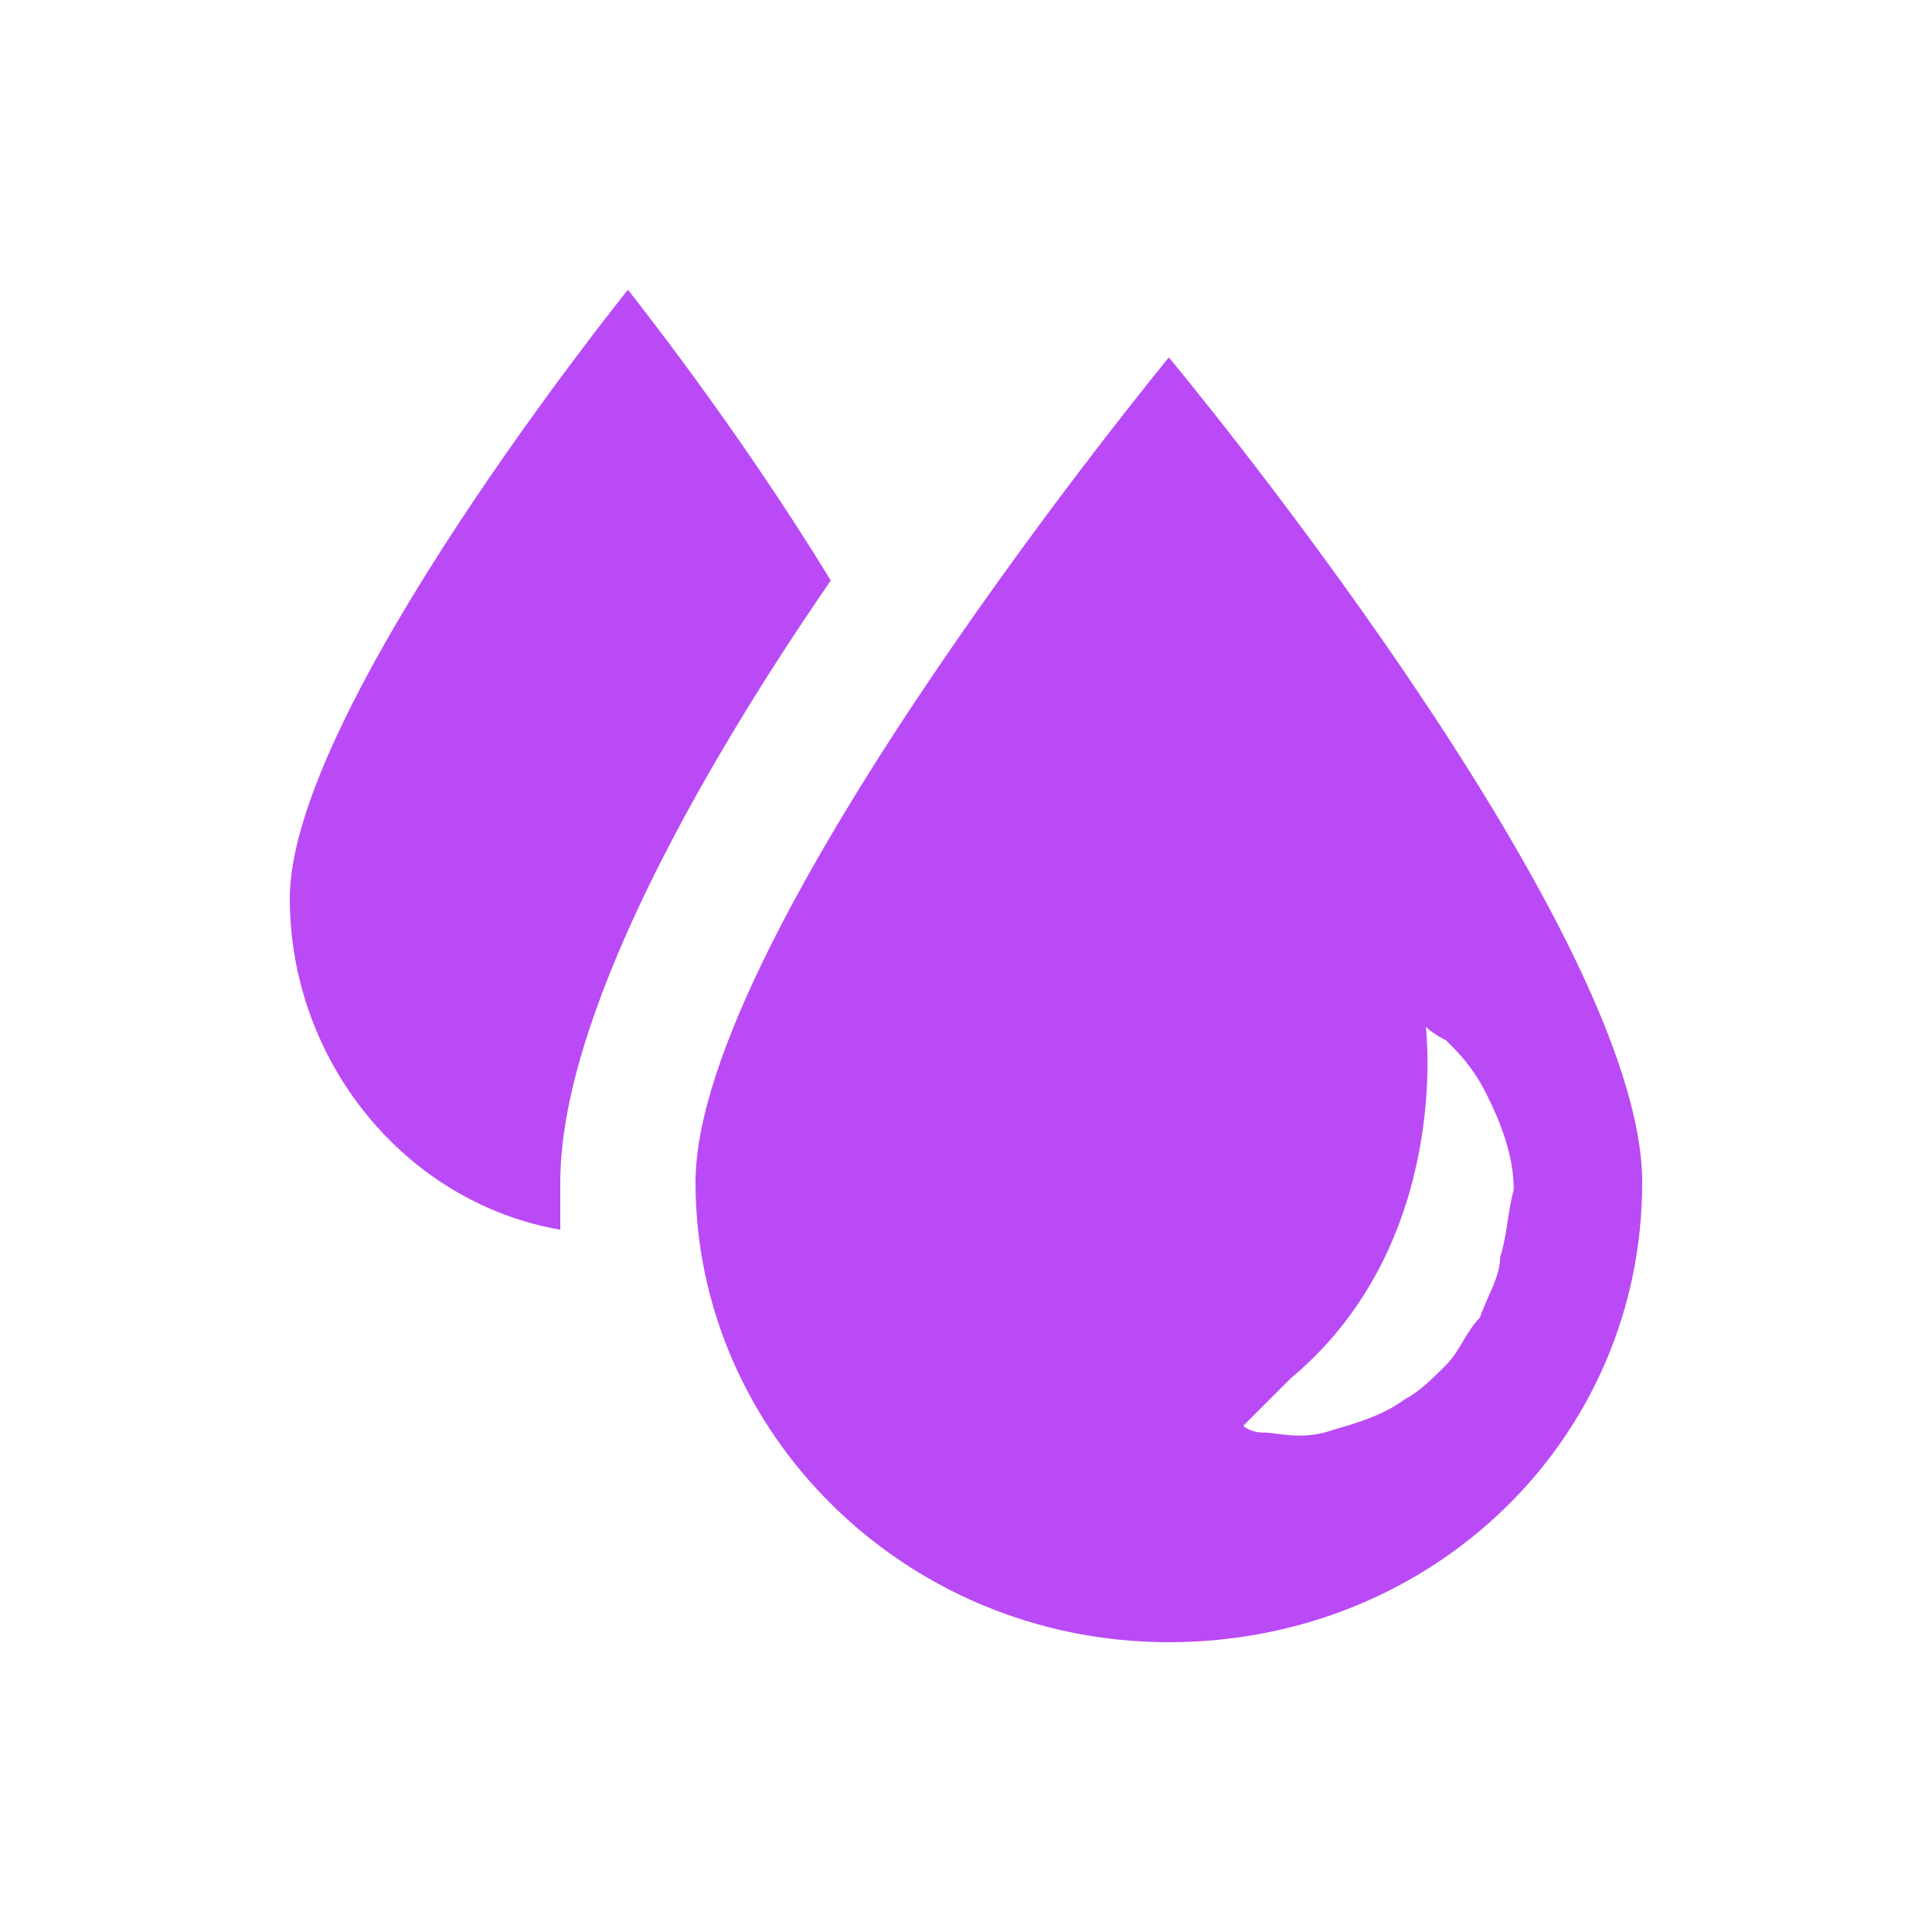
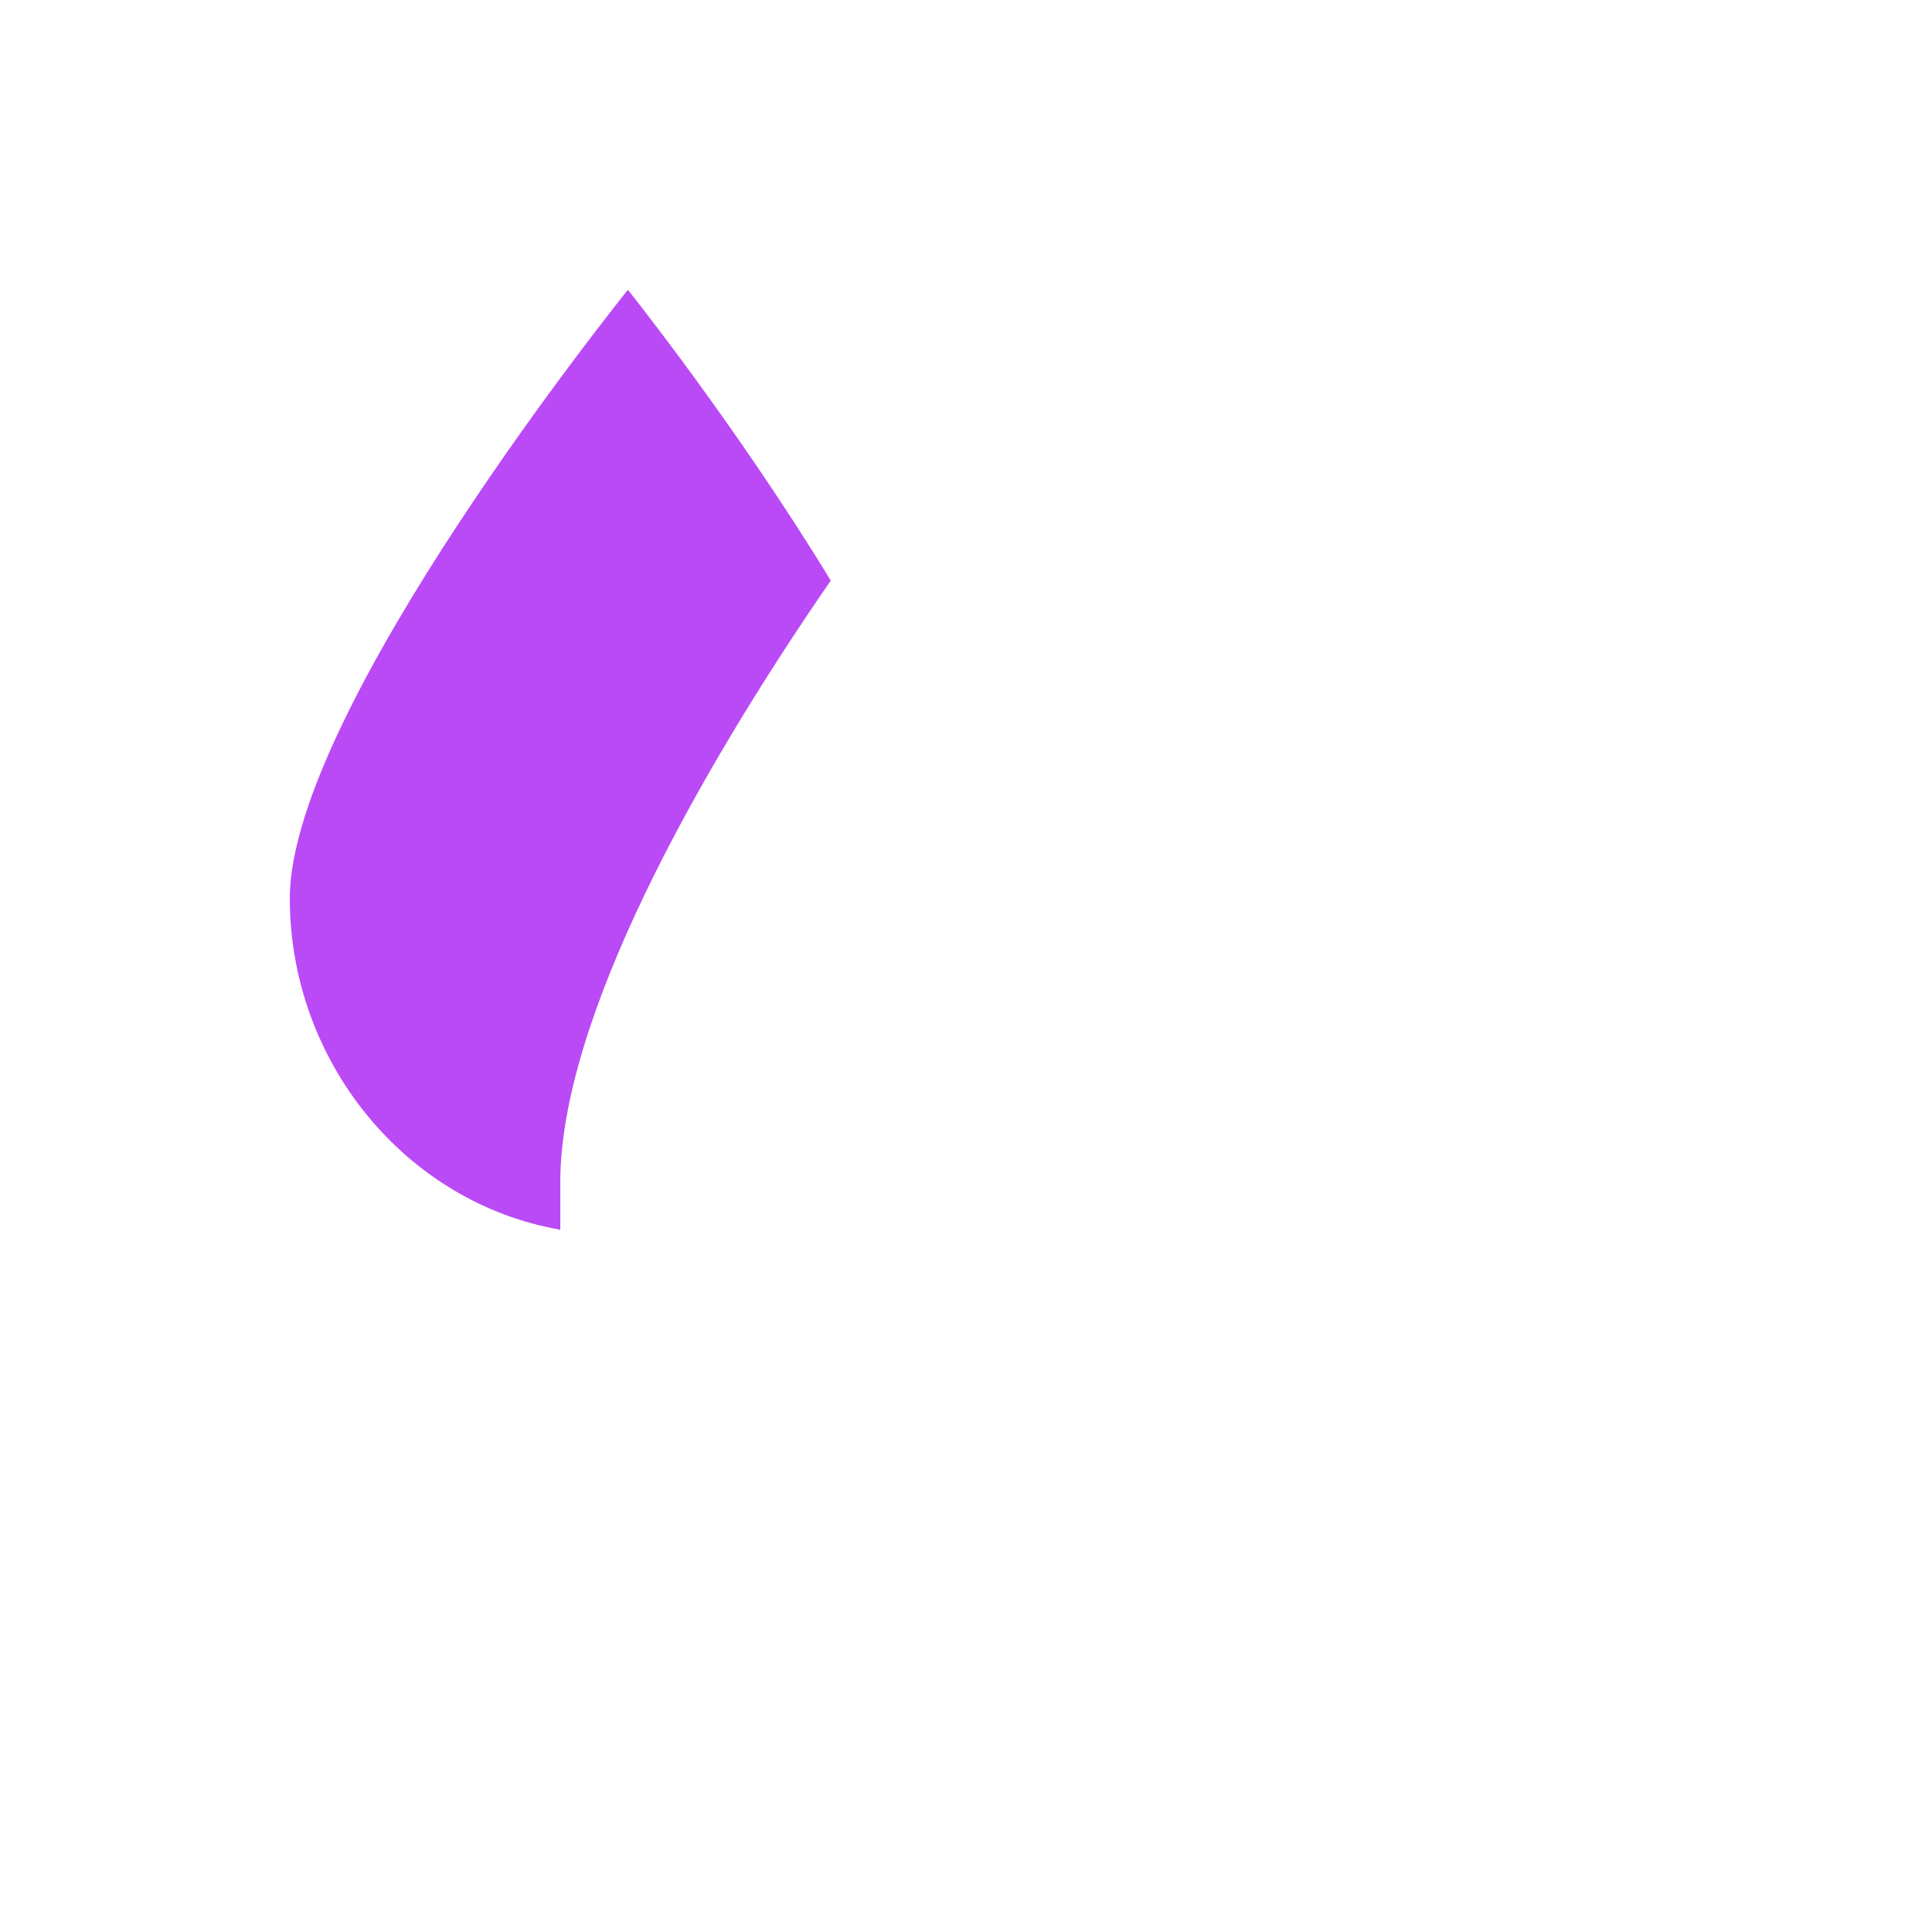
<svg xmlns="http://www.w3.org/2000/svg" width="100" height="100" viewBox="0 0 100 100" fill="none">
  <path d="M43 30.05C38.1 22 32.5 15 32.5 15C32.5 15 15 36.7 15 46.5C15 54.9 20.95 62.25 29 63.65C29 62.95 29 61.9 29 61.2C29 52.8 36 40.2 43 30.05Z" fill="#BA4AF6" />
-   <path d="M60.5 18.5C60.5 18.5 36 48.25 36 61.2C36 74.15 46.85 85 60.5 85C74.15 85 85 74.5 85 61.2C85 47.9 60.5 18.5 60.5 18.5ZM77.65 65.05C77.65 66.1 76.95 67.15 76.6 68.2C75.9 68.9 75.55 69.95 74.85 70.65C74.15 71.35 73.45 72.05 72.75 72.4C71.35 73.45 69.6 73.8 68.55 74.15C67.15 74.5 66.1 74.15 65.4 74.15C64.7 74.15 64.35 73.8 64.35 73.8C64.35 73.8 66.1 72.05 66.8 71.35C75.2 64.35 73.8 53.15 73.8 53.15C73.8 53.15 74.15 53.5 74.85 53.85C75.55 54.55 76.25 55.25 76.95 56.65C77.65 58.05 78.35 59.8 78.35 61.55C78 62.95 78 64 77.65 65.05Z" fill="#BA4AF6" />
</svg>